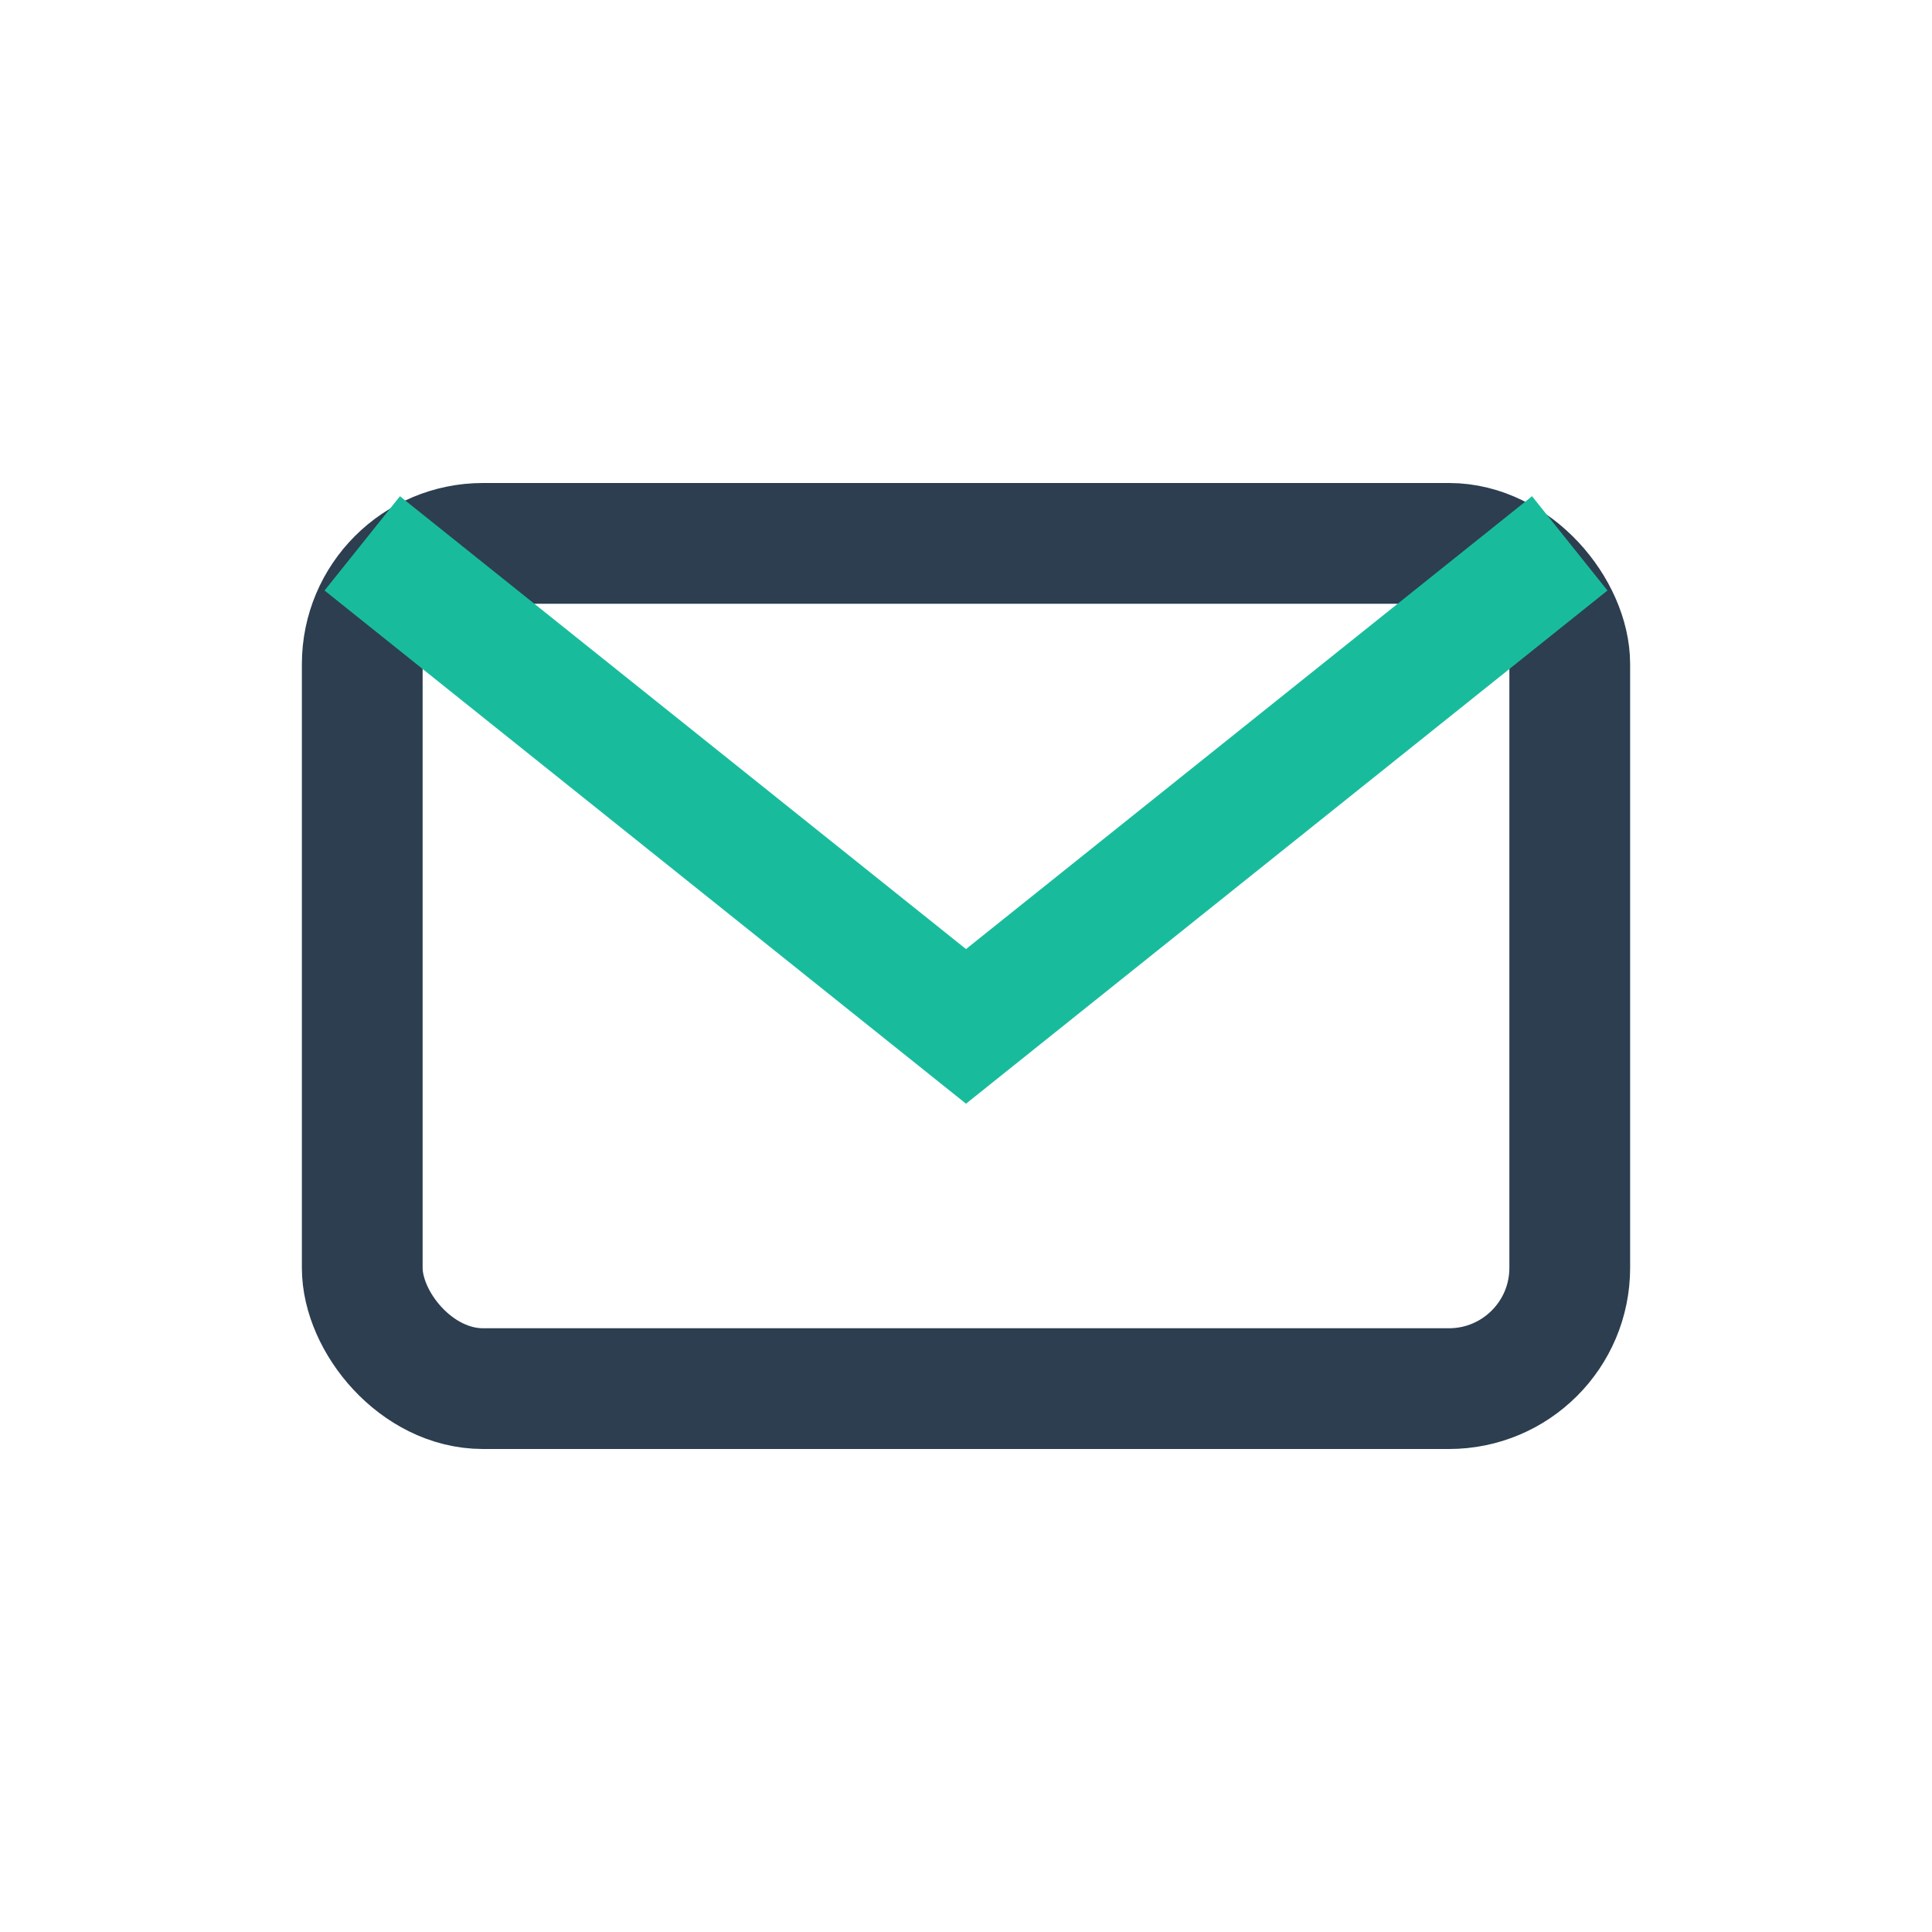
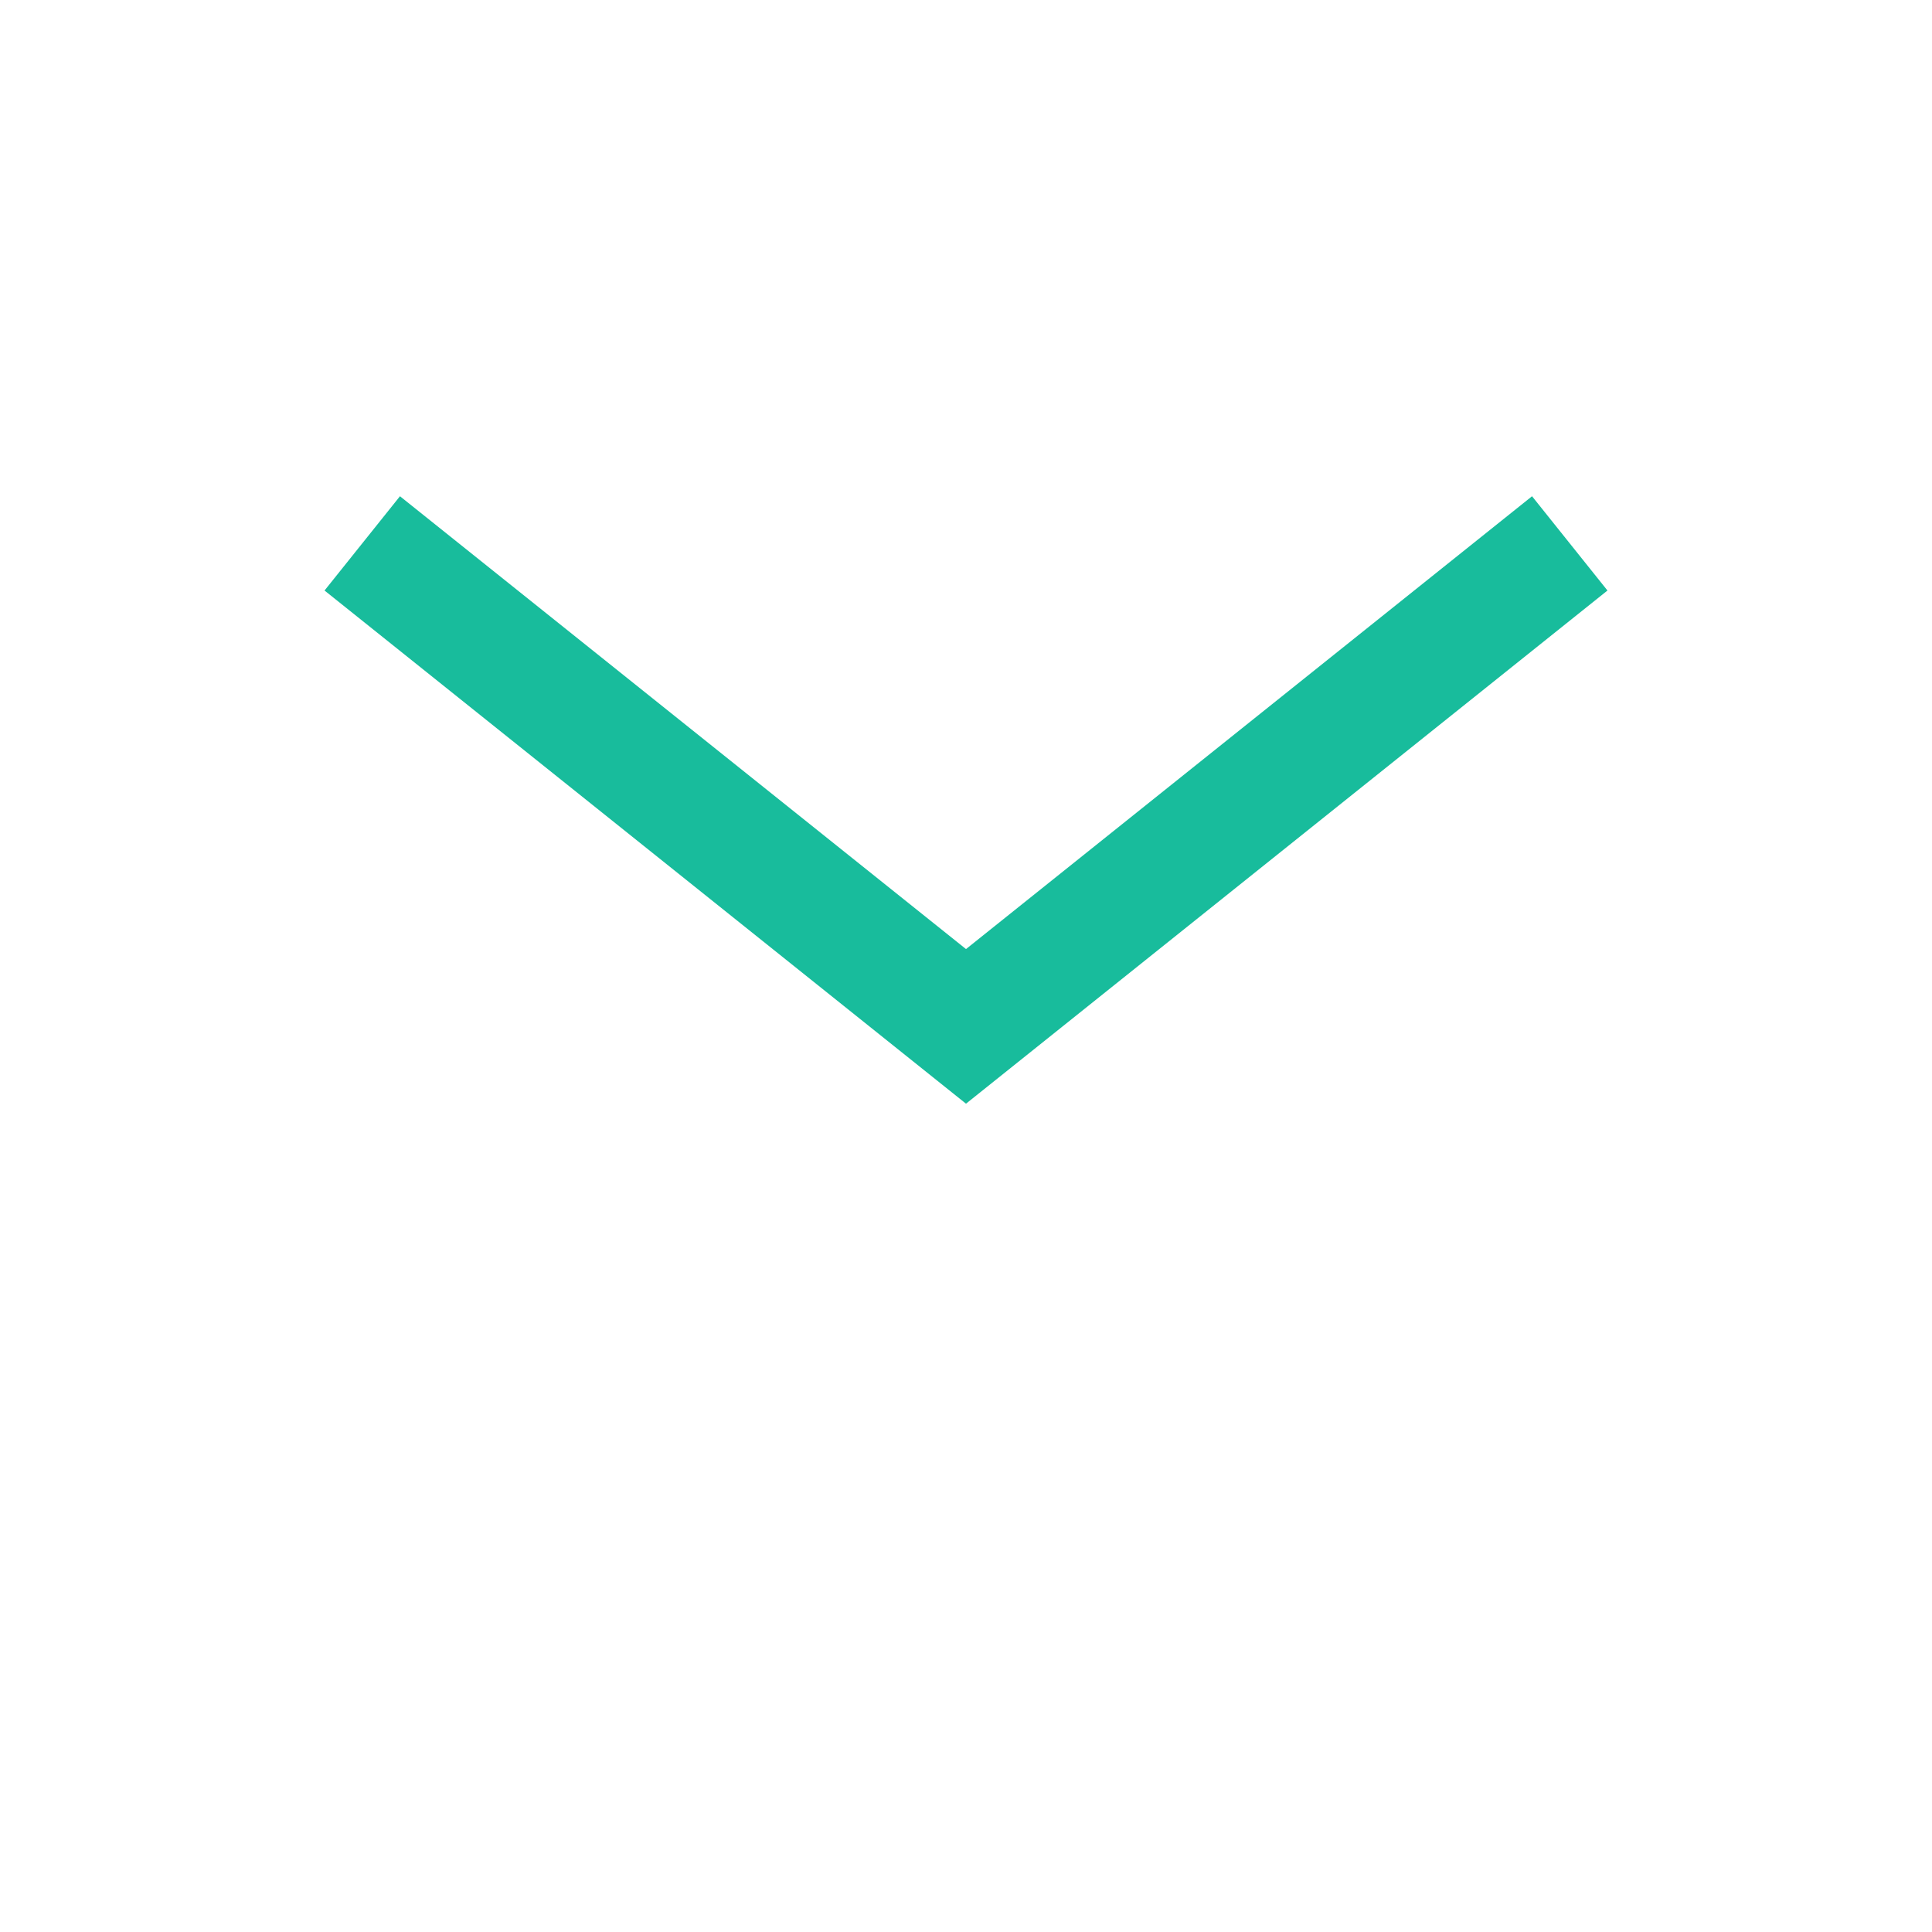
<svg xmlns="http://www.w3.org/2000/svg" width="32" height="32" viewBox="0 0 32 32">
-   <rect x="6" y="9" width="20" height="14" rx="2" fill="none" stroke="#2C3E50" stroke-width="2" />
  <path d="M6 9l10 8 10-8" fill="none" stroke="#18BC9C" stroke-width="2" />
</svg>